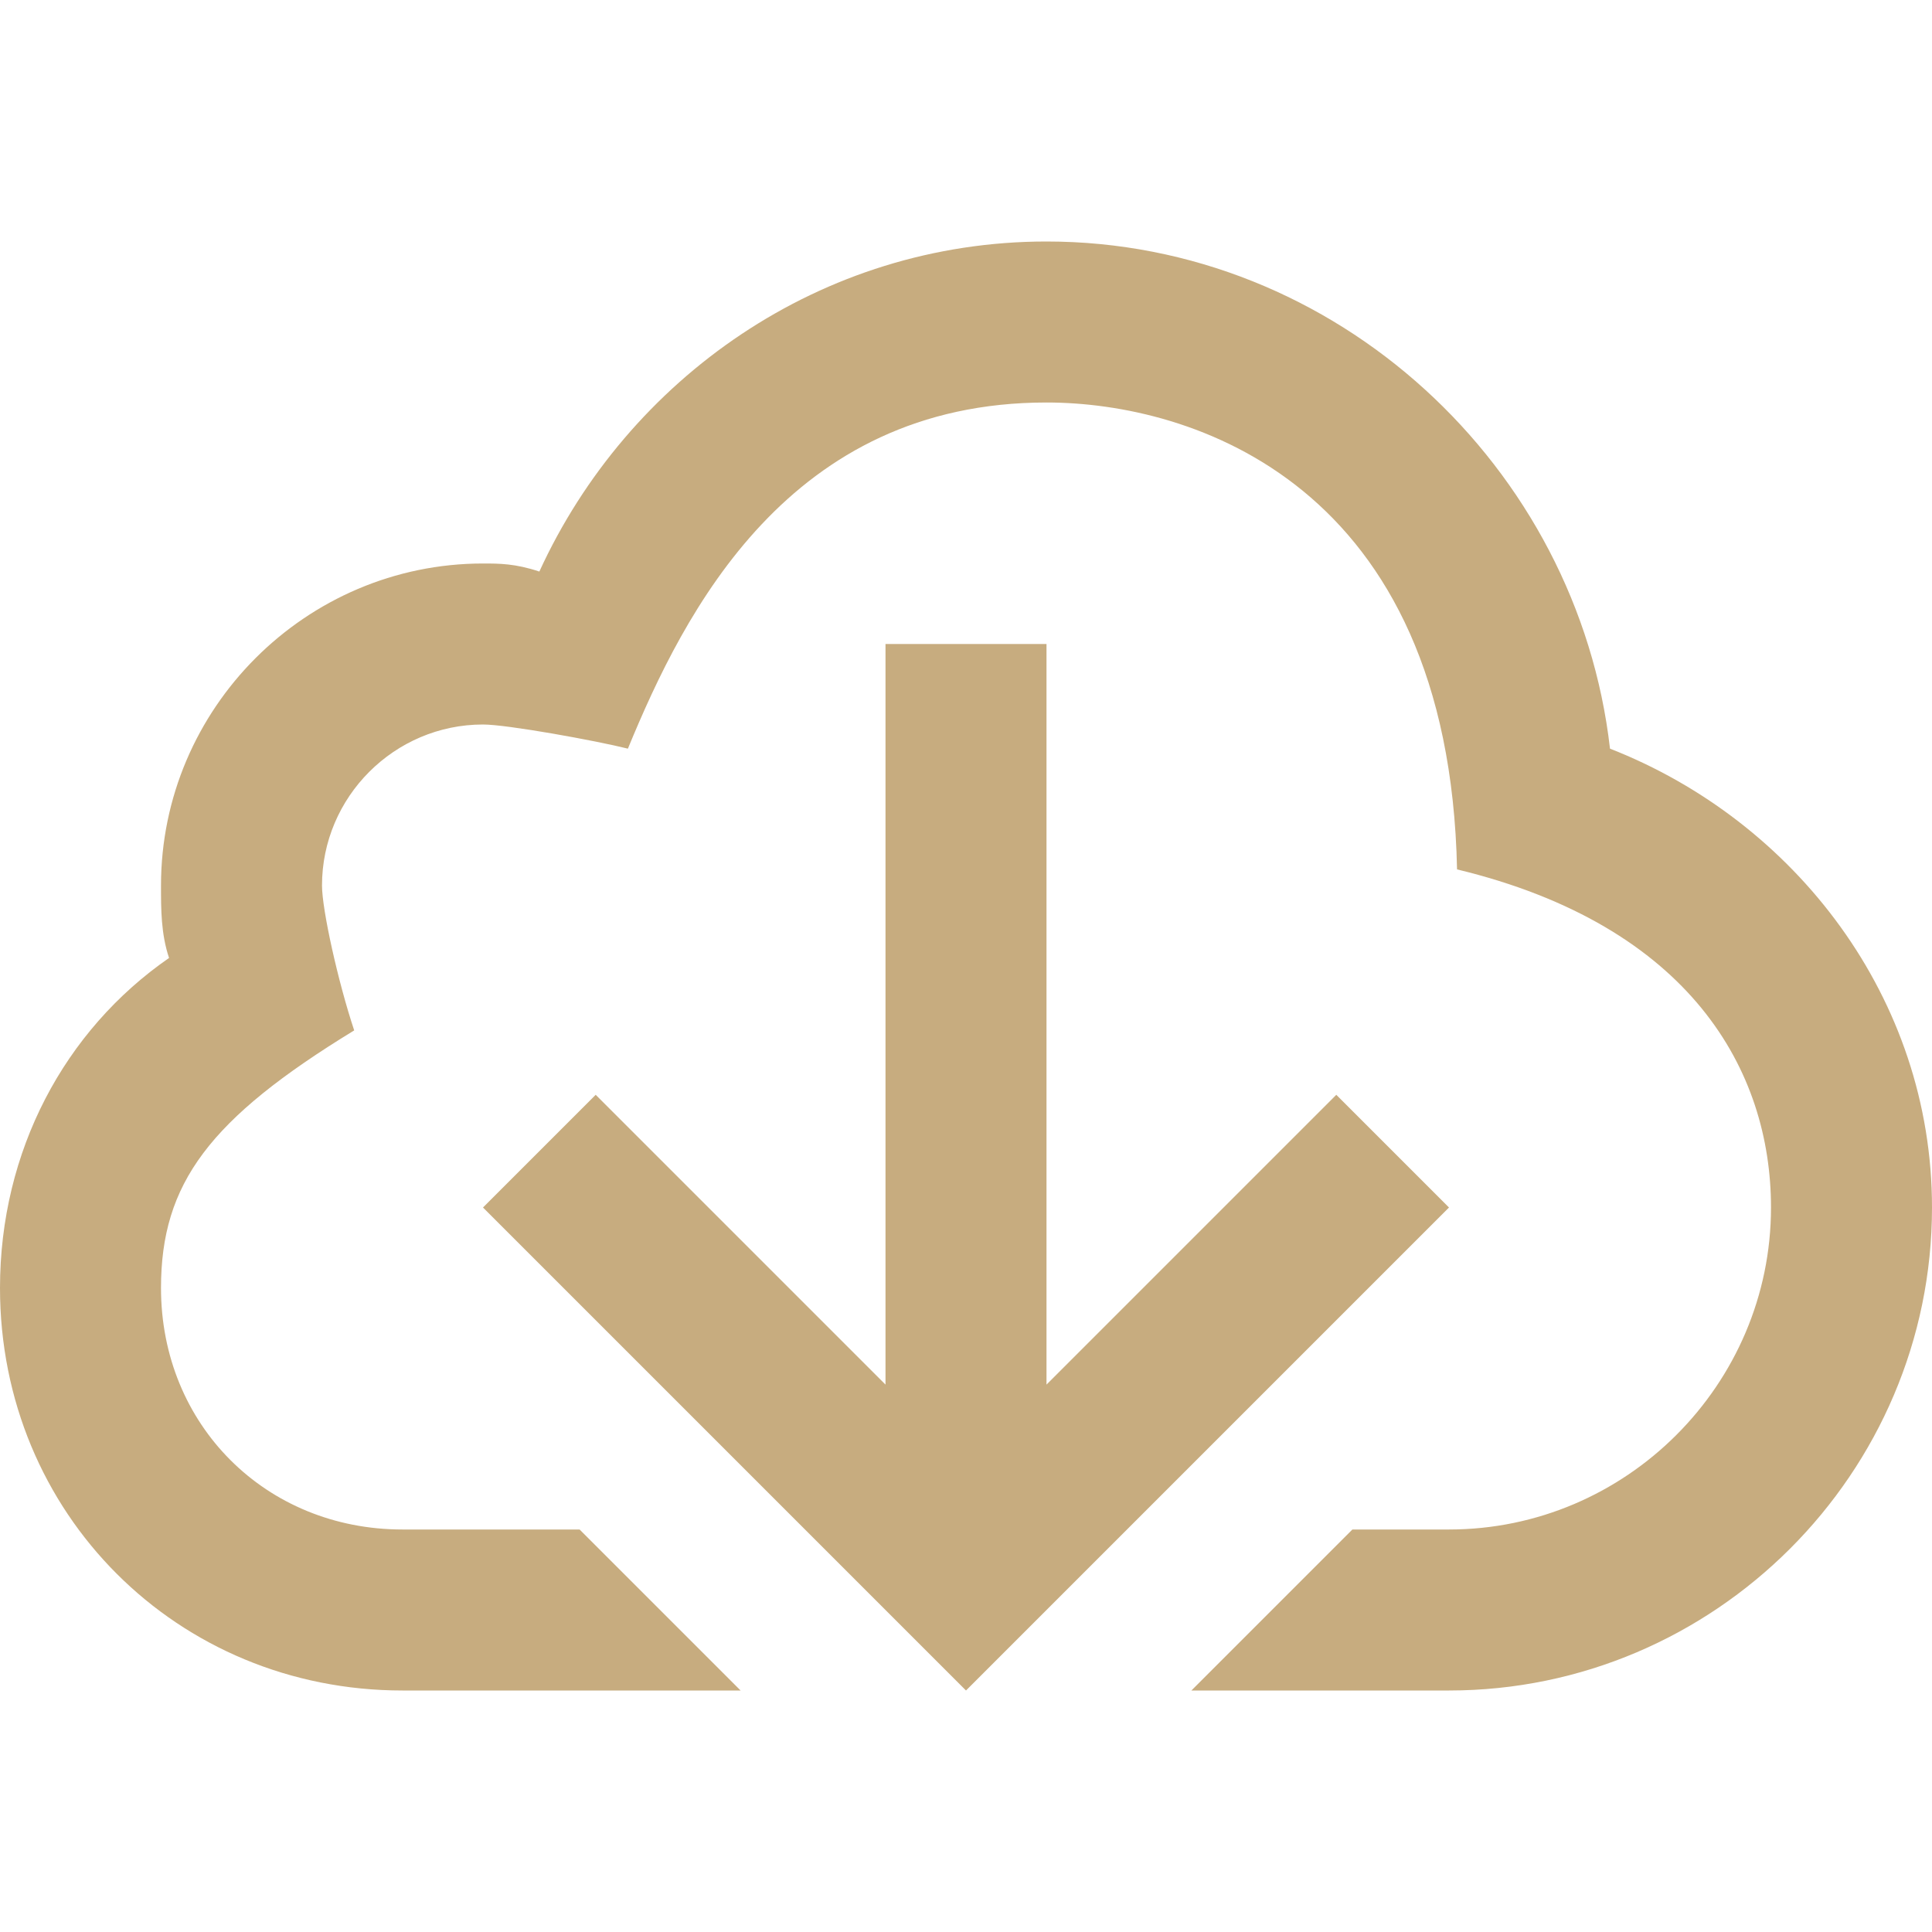
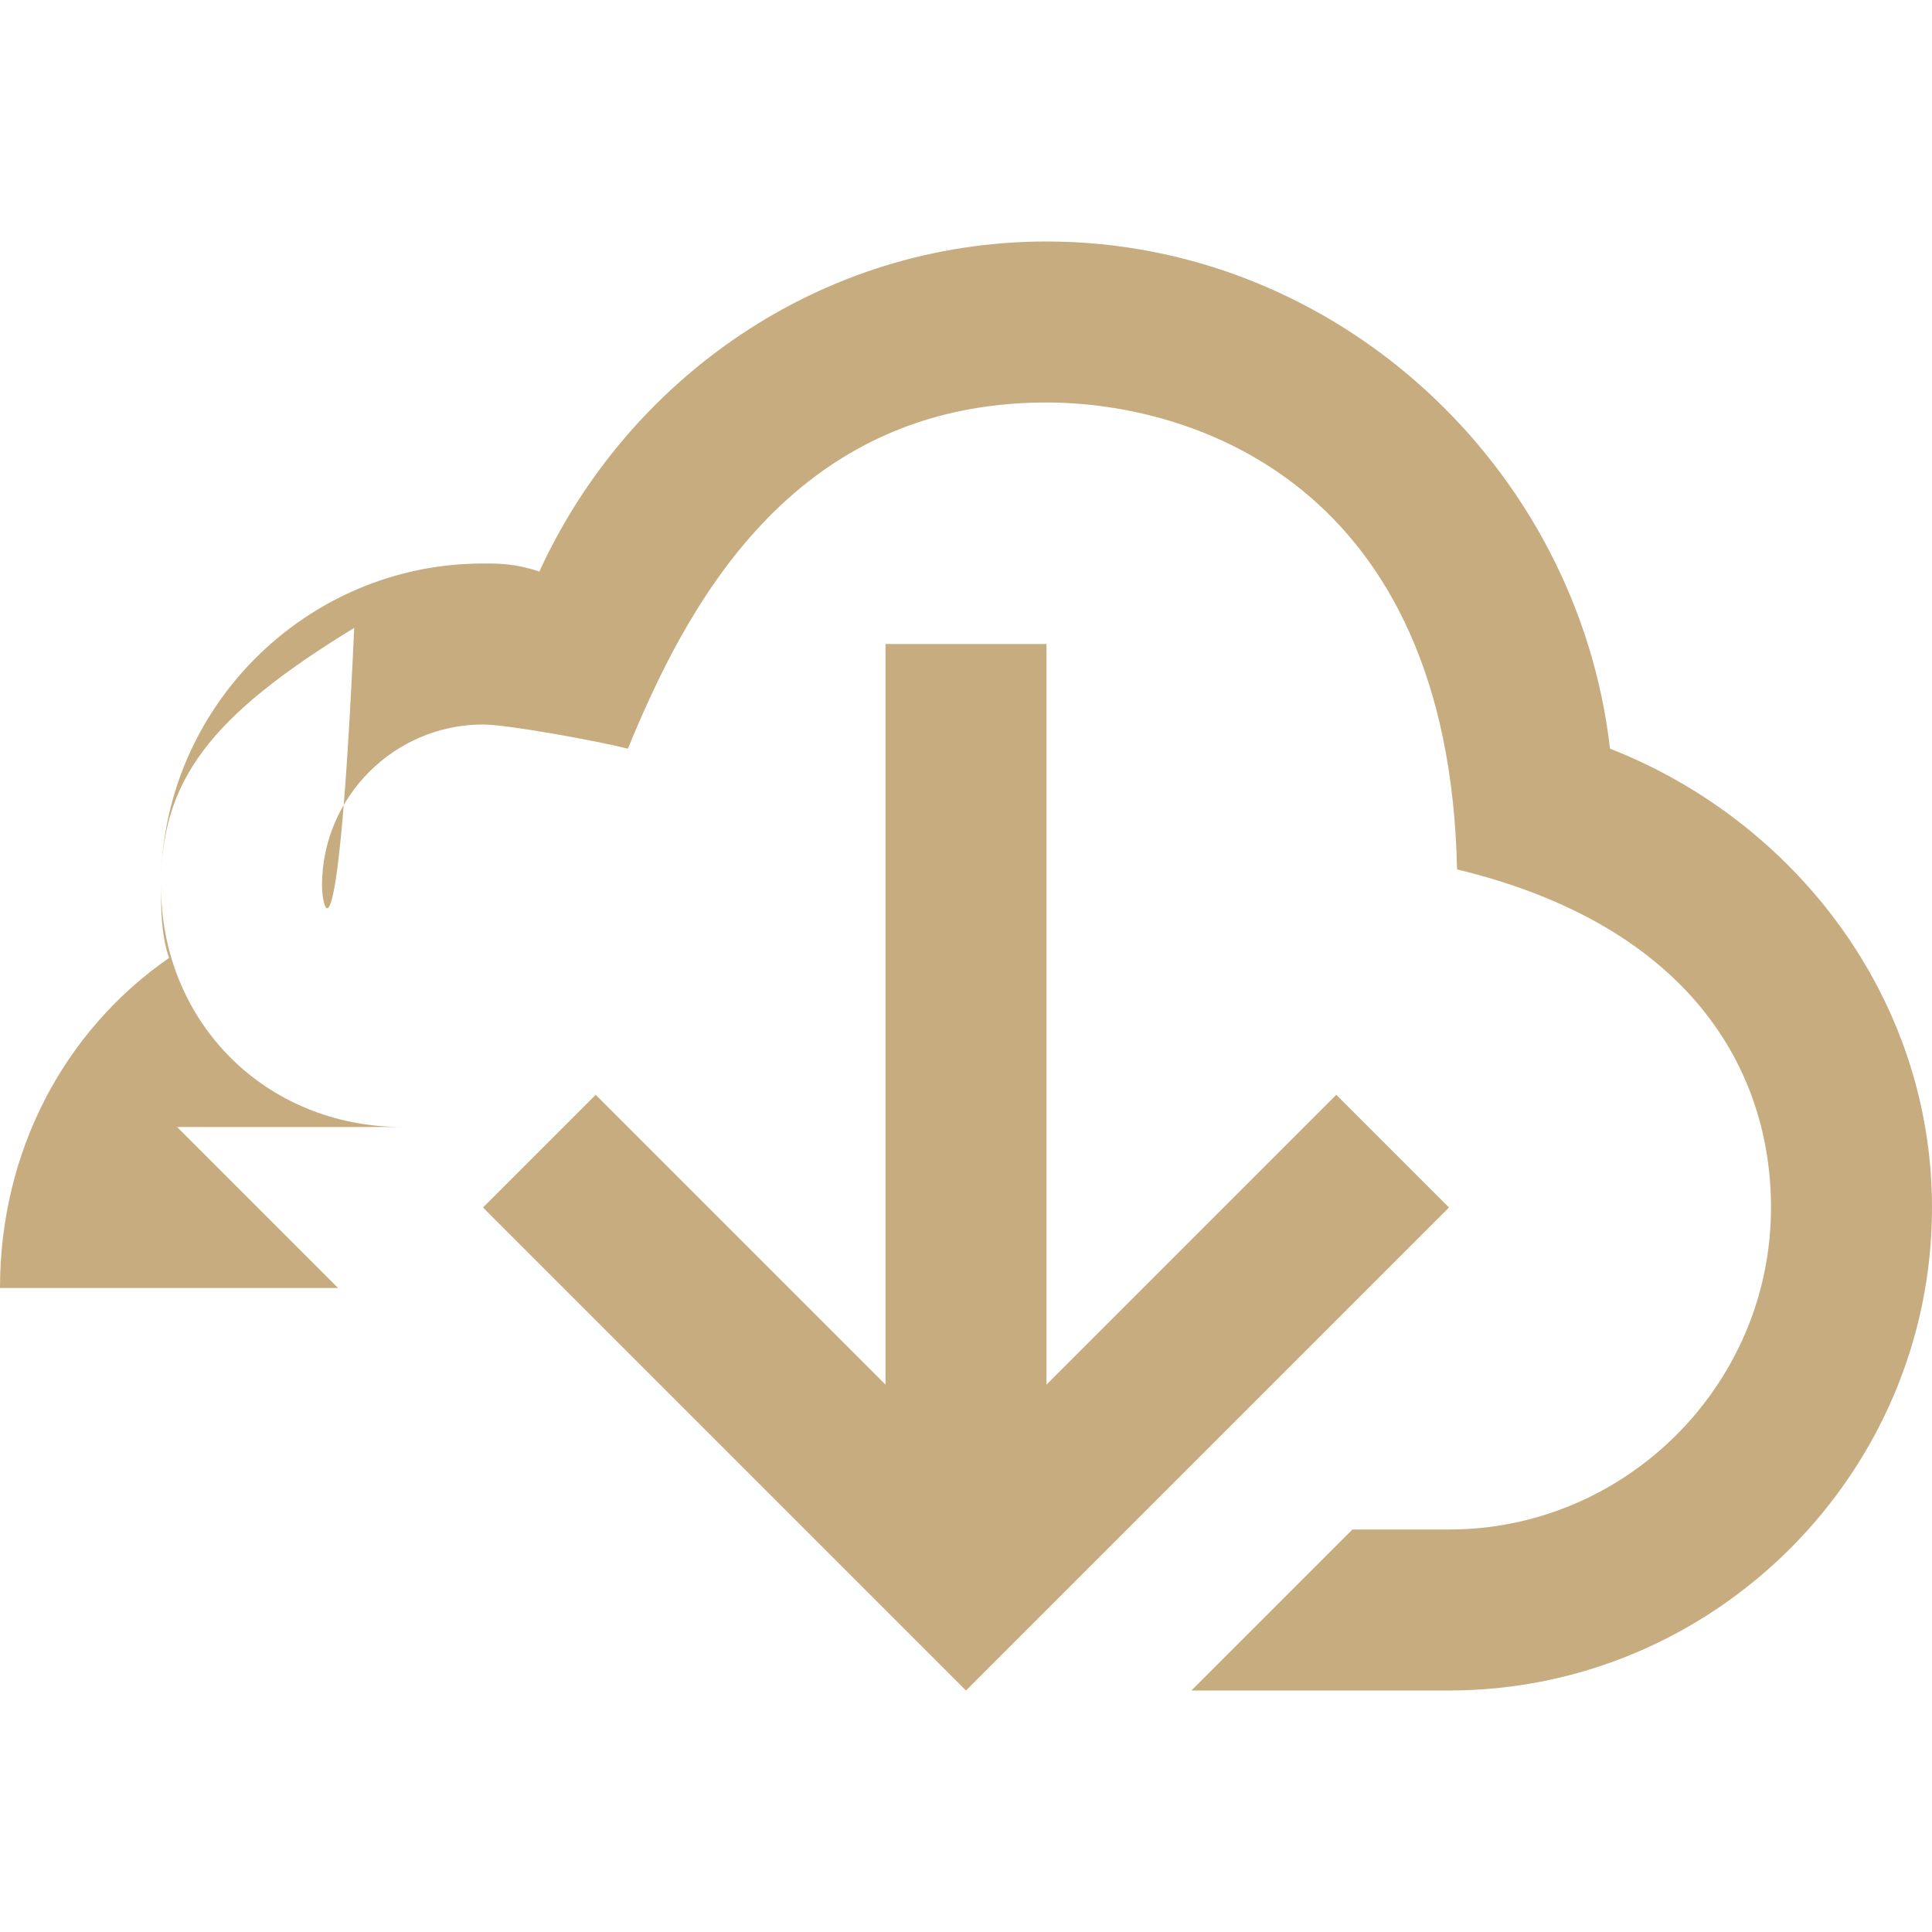
<svg xmlns="http://www.w3.org/2000/svg" version="1.1" id="Layer_1" x="0px" y="0px" viewBox="0 0 24 24" style="enable-background:new 0 0 24 24;" xml:space="preserve">
  <style type="text/css">
	.st0{fill:#C7AC7F;}
</style>
-   <path class="st0" d="M11,8v9.2l-3.6-3.6L6,15l6,6l6-6l-1.4-1.4L13,17.2V8H11z M20,9.3C19.6,5.8,16.6,3,13,3c-2.8,0-5.2,1.7-6.3,4.1  C6.4,7,6.2,7,6,7c-2.2,0-4,1.8-4,4c0,0.3,0,0.6,0.1,0.9C0.8,12.8,0,14.3,0,16c0,2.8,2.2,5,5,5h4.2l-2-2H5c-1.7,0-3-1.3-3-3  c0-1.3,0.6-2.1,2.4-3.2C4.2,12.2,4,11.3,4,11c0-1.1,0.9-2,2-2c0.3,0,1.4,0.2,1.8,0.3C8.5,7.6,9.8,5,13,5c1.8,0,5,1,5.1,5.8  C21,11.5,22,13.3,22,15c0,2.2-1.8,4-4,4h-1.2l-2,2H18c3.3,0,6-2.7,6-6C24,12.4,22.3,10.2,20,9.3z" />
+   <path class="st0" d="M11,8v9.2l-3.6-3.6L6,15l6,6l6-6l-1.4-1.4L13,17.2V8H11z M20,9.3C19.6,5.8,16.6,3,13,3c-2.8,0-5.2,1.7-6.3,4.1  C6.4,7,6.2,7,6,7c-2.2,0-4,1.8-4,4c0,0.3,0,0.6,0.1,0.9C0.8,12.8,0,14.3,0,16h4.2l-2-2H5c-1.7,0-3-1.3-3-3  c0-1.3,0.6-2.1,2.4-3.2C4.2,12.2,4,11.3,4,11c0-1.1,0.9-2,2-2c0.3,0,1.4,0.2,1.8,0.3C8.5,7.6,9.8,5,13,5c1.8,0,5,1,5.1,5.8  C21,11.5,22,13.3,22,15c0,2.2-1.8,4-4,4h-1.2l-2,2H18c3.3,0,6-2.7,6-6C24,12.4,22.3,10.2,20,9.3z" />
</svg>